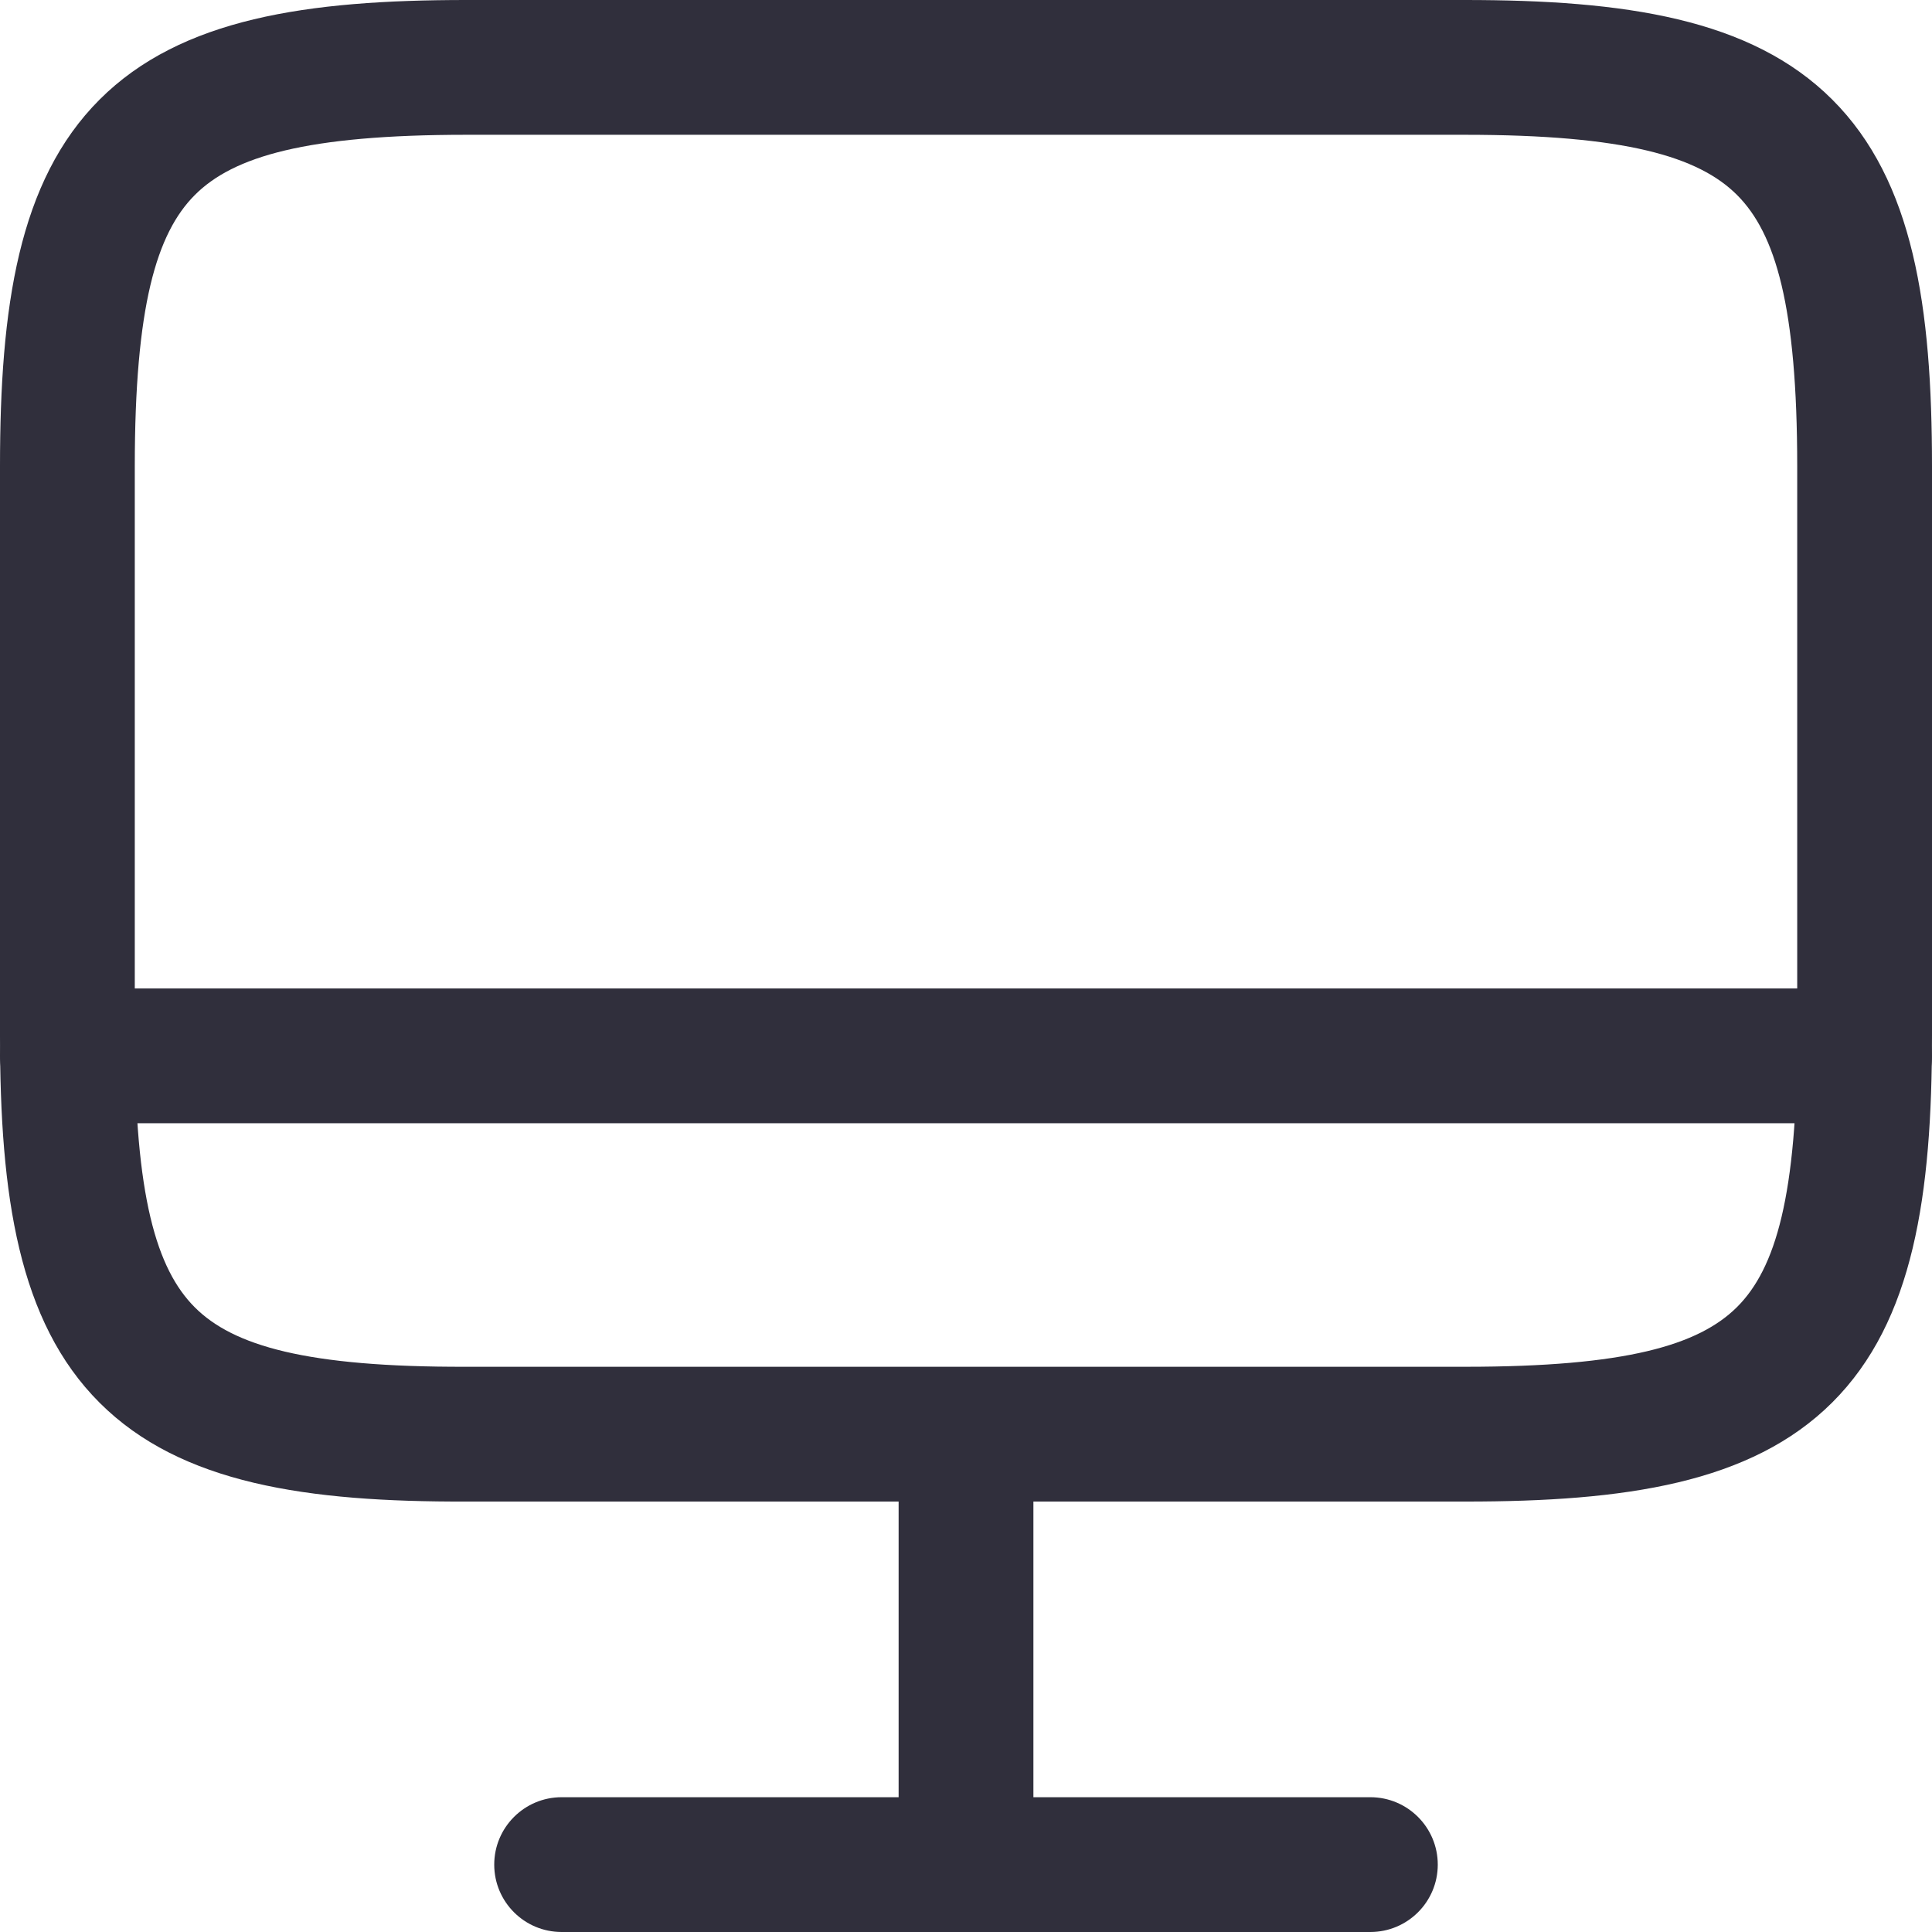
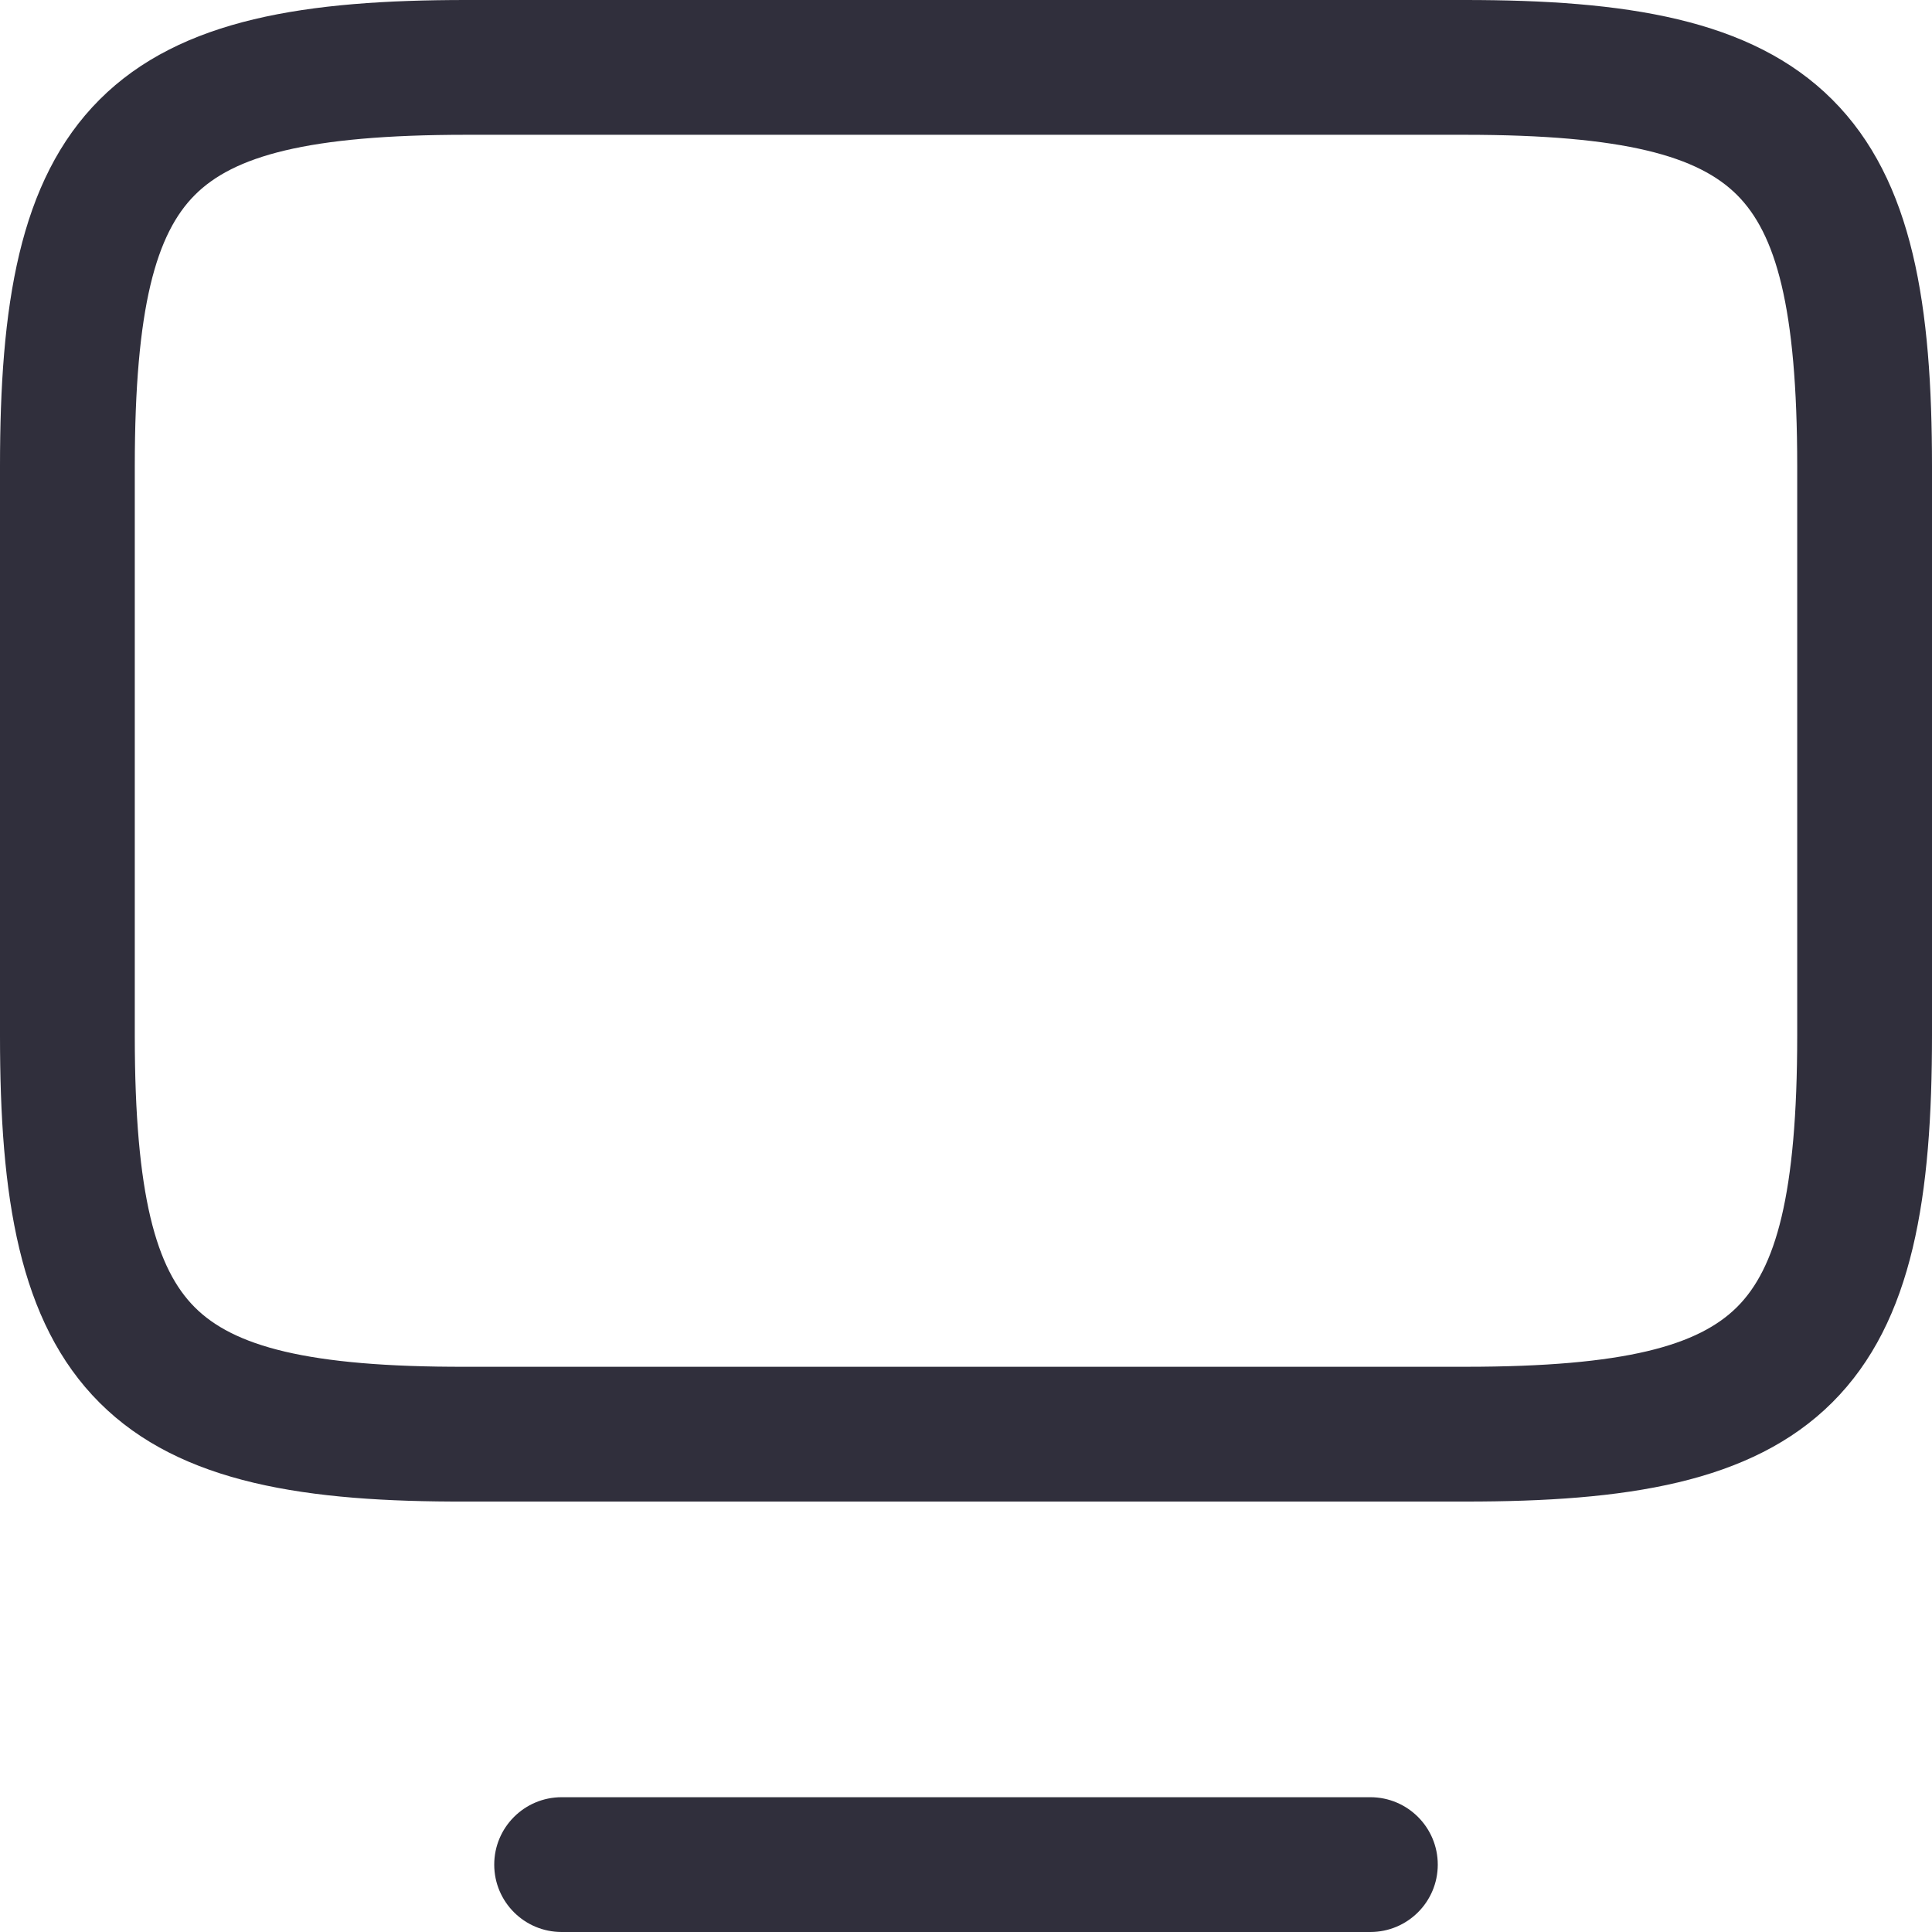
<svg xmlns="http://www.w3.org/2000/svg" width="64" height="64" viewBox="0 0 64 64" fill="none">
  <path fill-rule="evenodd" clip-rule="evenodd" d="M6.457 6.457C5.183 7.73 4.465 10.151 4.465 15.449V34.322C4.465 39.621 5.184 42.04 6.455 43.309C7.726 44.578 10.144 45.291 15.443 45.276L15.449 45.276L48.551 45.276C53.853 45.276 56.272 44.565 57.545 43.294C58.816 42.025 59.535 39.608 59.535 34.292V15.449C59.535 10.151 58.817 7.732 57.541 6.458C56.264 5.183 53.835 4.465 48.521 4.465H15.449C10.151 4.465 7.73 5.183 6.457 6.457ZM3.299 3.299C5.992 0.607 10.18 0 15.449 0H48.521C53.804 0 57.999 0.606 60.695 3.298C63.394 5.991 64 10.181 64 15.449V34.292C64 39.574 63.394 43.765 60.699 46.455C58.005 49.143 53.816 49.741 48.551 49.741H15.453C10.185 49.756 5.996 49.159 3.301 46.469C0.606 43.78 0 39.59 0 34.322V15.449C0 10.18 0.607 5.992 3.299 3.299Z" fill="#302F3C" />
-   <path fill-rule="evenodd" clip-rule="evenodd" d="M32 45.306C33.233 45.306 34.233 46.305 34.233 47.538V61.767C34.233 63 33.233 64 32 64C30.767 64 29.768 63 29.768 61.767V47.538C29.768 46.305 30.767 45.306 32 45.306Z" fill="#302F3C" />
-   <path fill-rule="evenodd" clip-rule="evenodd" d="M0 34.977C0 33.744 1 32.744 2.233 32.744H61.767C63.001 32.744 64 33.744 64 34.977C64 36.21 63.001 37.209 61.767 37.209H2.233C1 37.209 0 36.21 0 34.977Z" fill="#302F3C" />
  <path fill-rule="evenodd" clip-rule="evenodd" d="M16.372 61.768C16.372 60.535 17.372 59.535 18.605 59.535H45.395C46.628 59.535 47.628 60.535 47.628 61.768C47.628 63.001 46.628 64 45.395 64H18.605C17.372 64 16.372 63.001 16.372 61.768Z" fill="#302F3C" />
</svg>